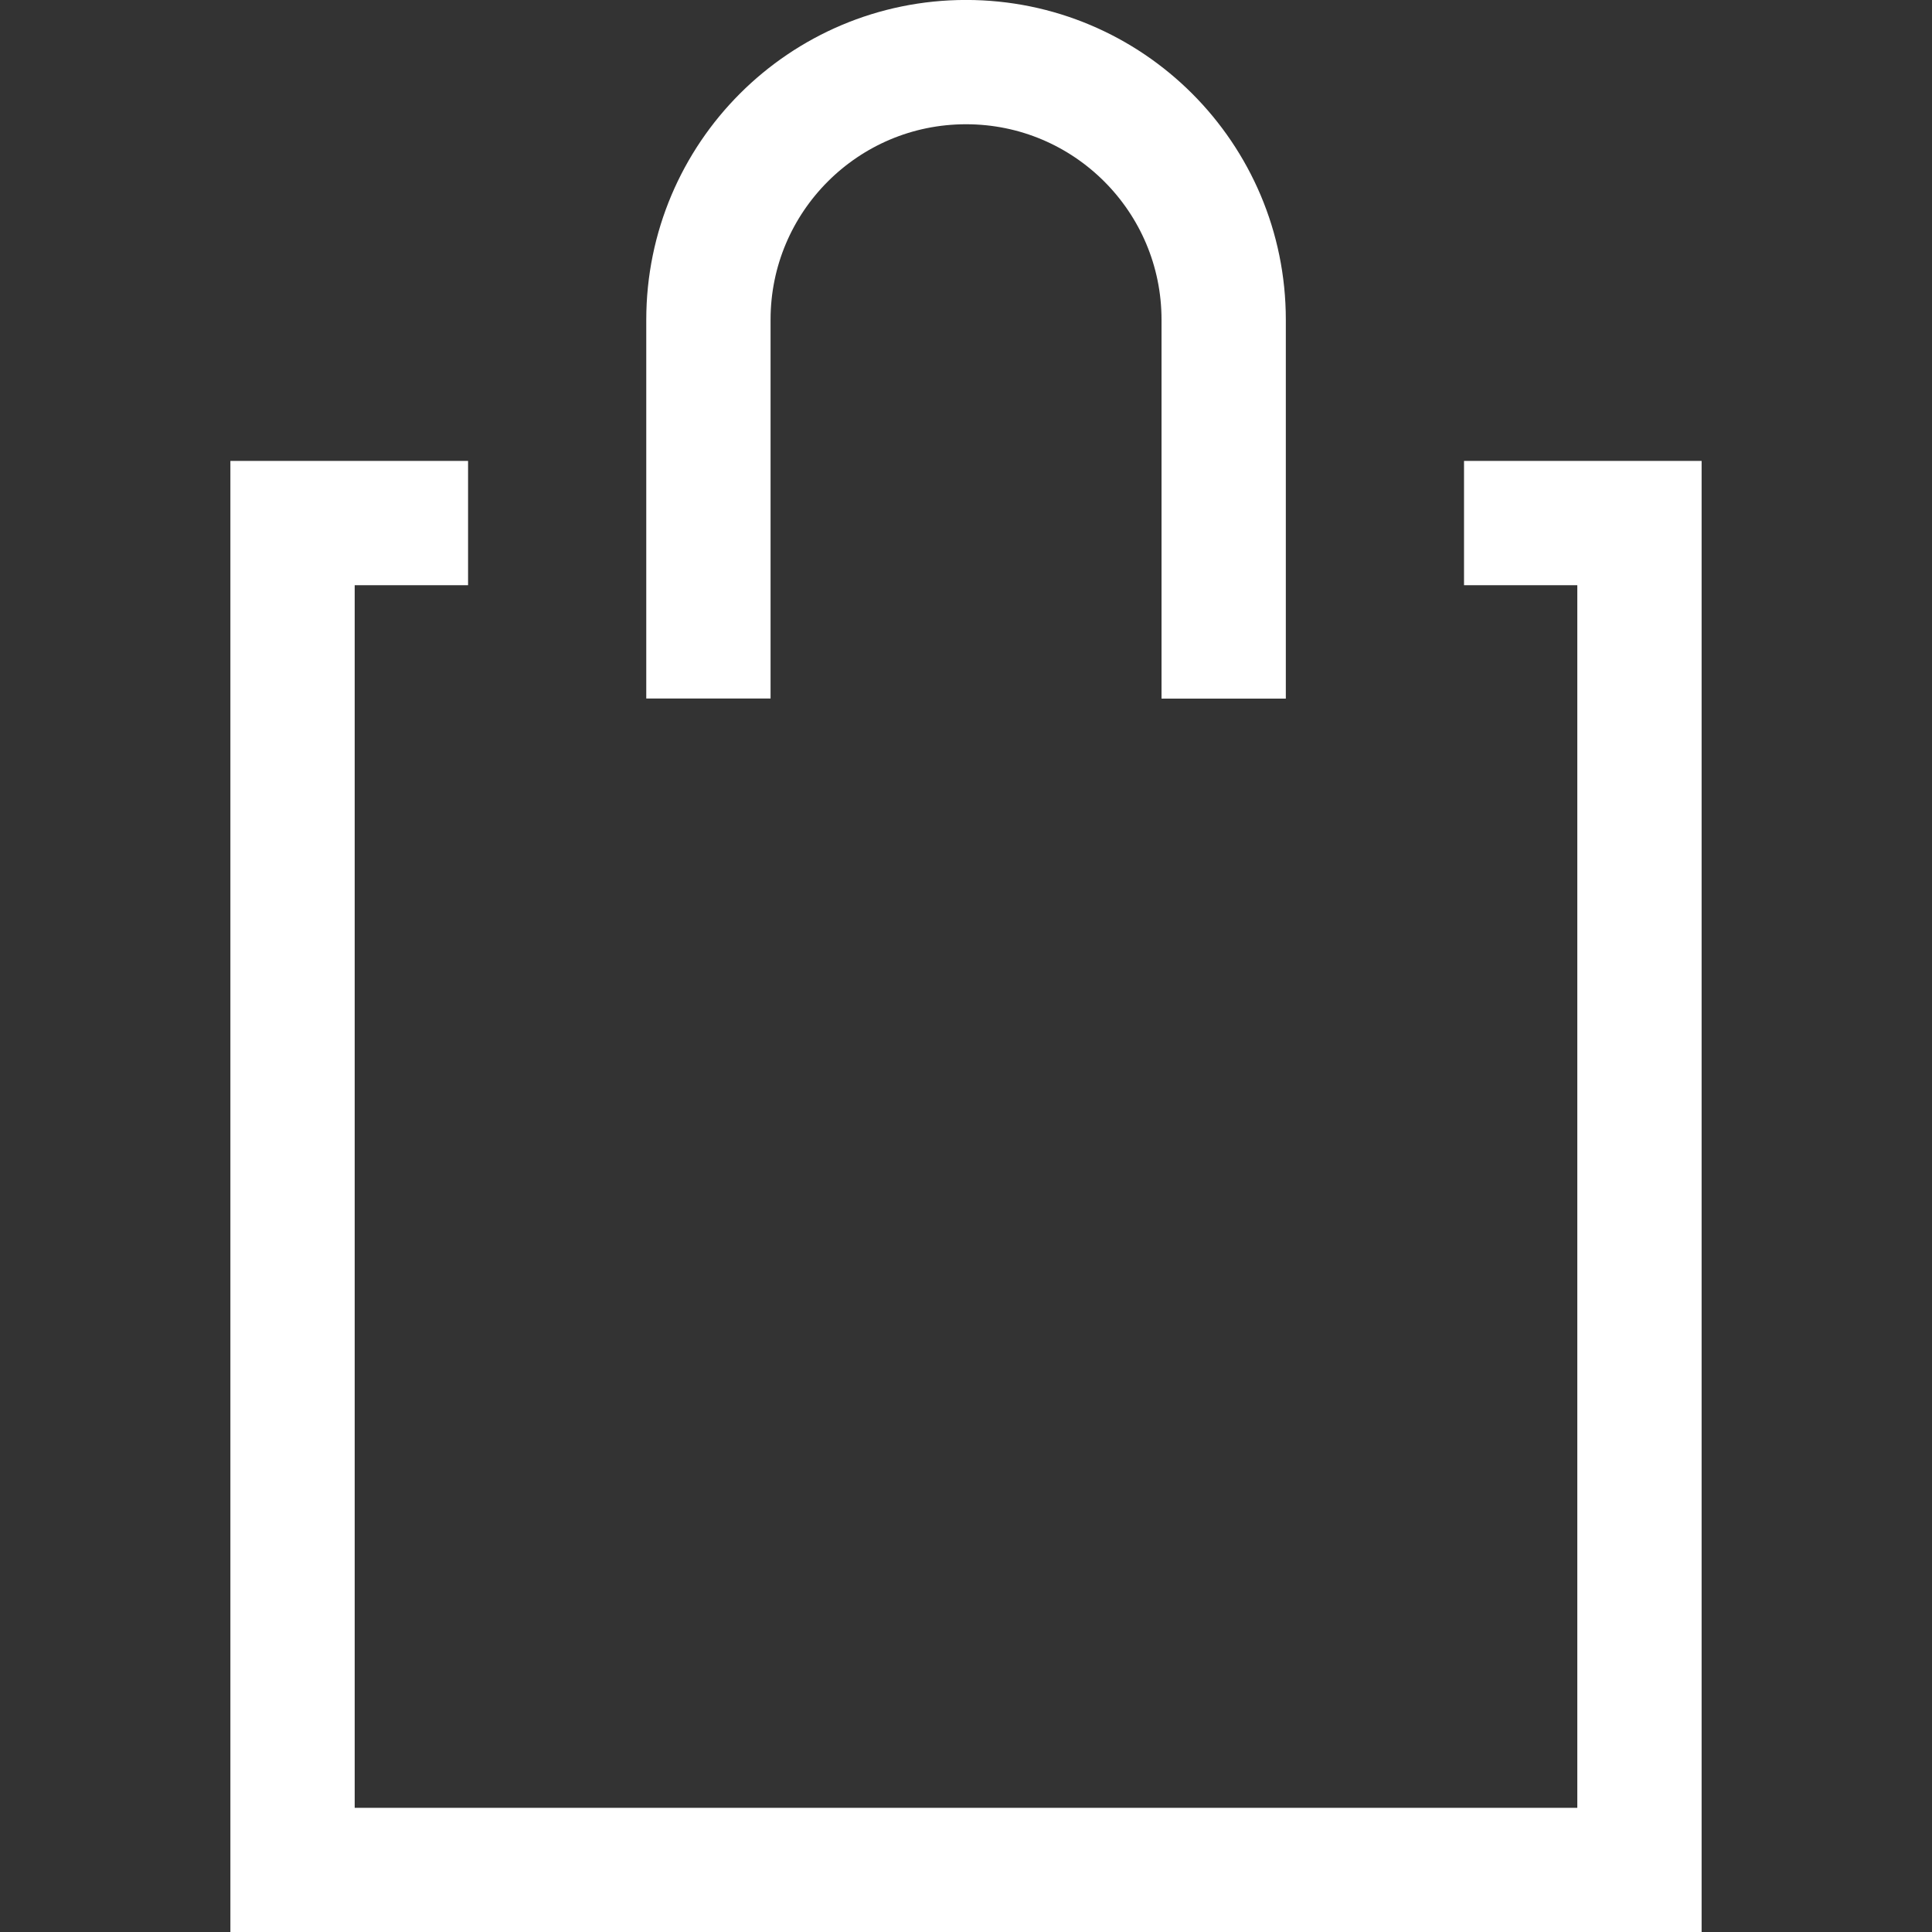
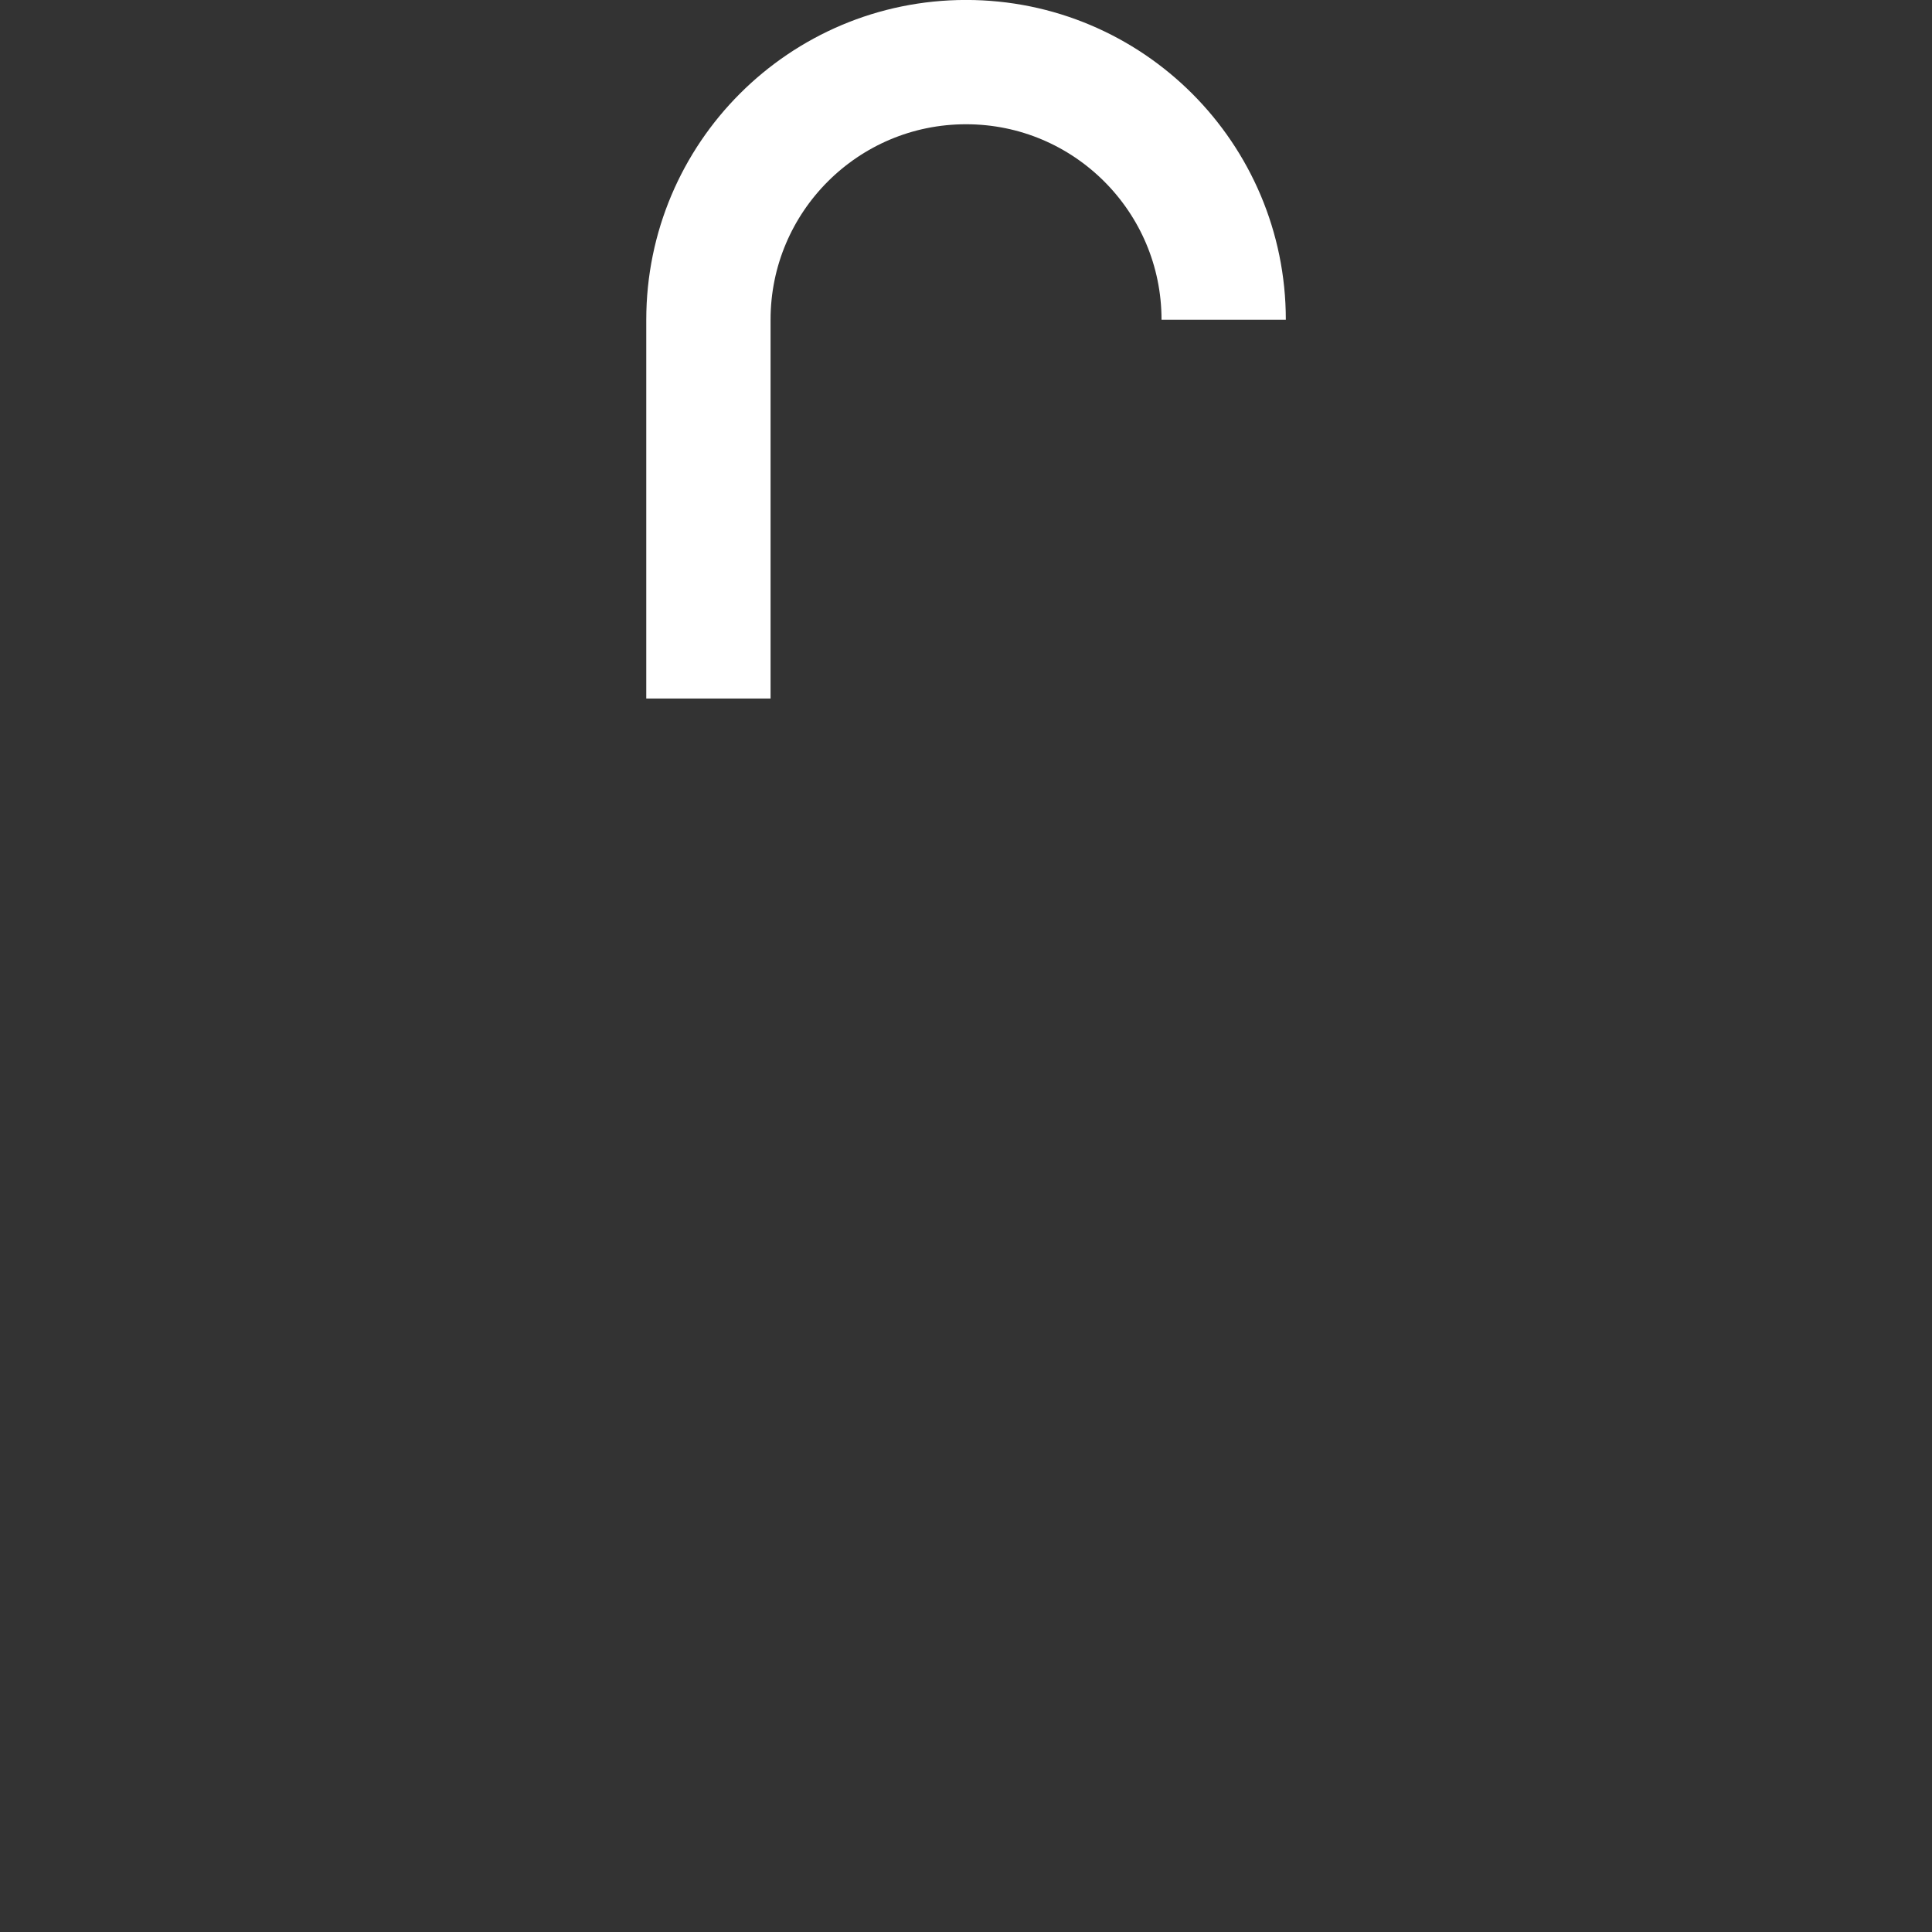
<svg xmlns="http://www.w3.org/2000/svg" version="1.1" id="Layer_1" x="0px" y="0px" viewBox="0 0 22.025 22.025" style="enable-background:new 0 0 22.025 22.025;" xml:space="preserve">
  <rect x="0" y="0" width="22.025" height="22.025" fill="#333333" stroke="none" />
  <style type="text/css">
	.st0{fill:none;stroke:#fff;stroke-width:1.417;stroke-miterlimit:10;}
</style>
-   <polyline class="st0" points="16.69,5.963 18.69,5.963 18.69,21.318 3.335,21.318   3.335,5.963 5.336,5.963 " />
-   <path class="st0" d="M8.076,7.963V3.645c0-1.622,1.315-2.937,2.937-2.937l0,0  c1.622,0,2.937,1.315,2.937,2.937v4.319" />
+   <path class="st0" d="M8.076,7.963V3.645c0-1.622,1.315-2.937,2.937-2.937l0,0  c1.622,0,2.937,1.315,2.937,2.937" />
</svg>